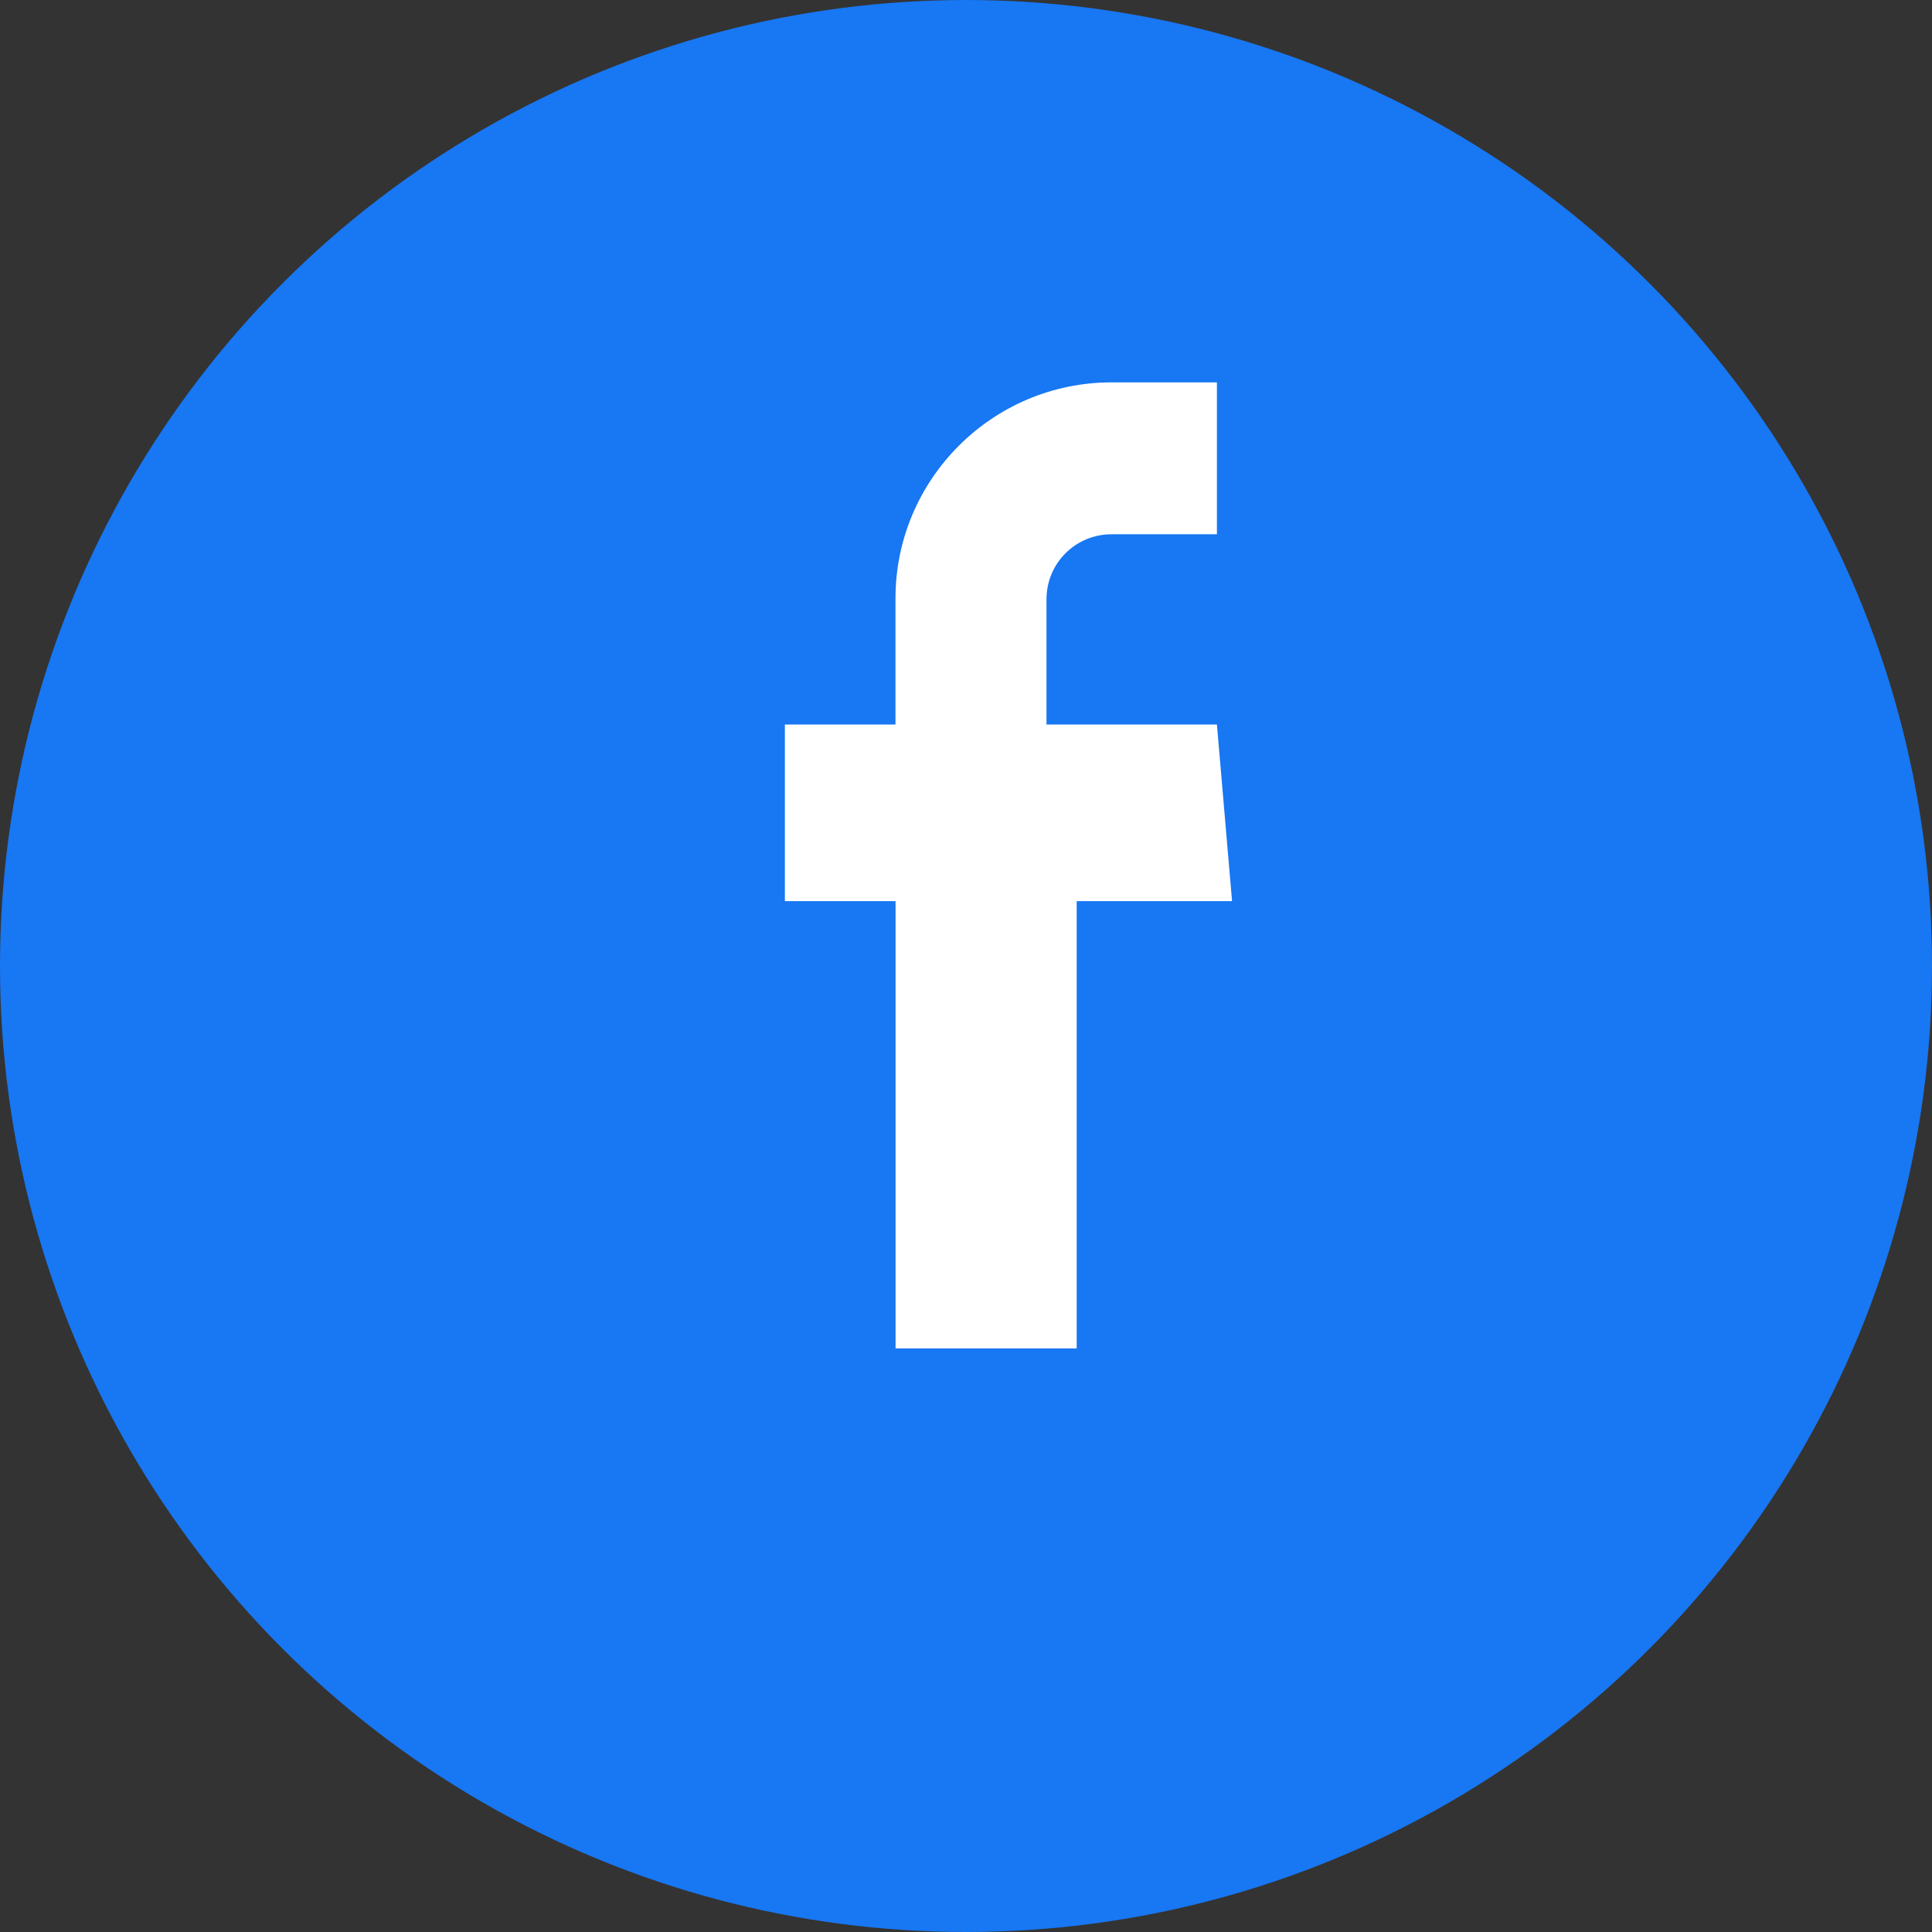
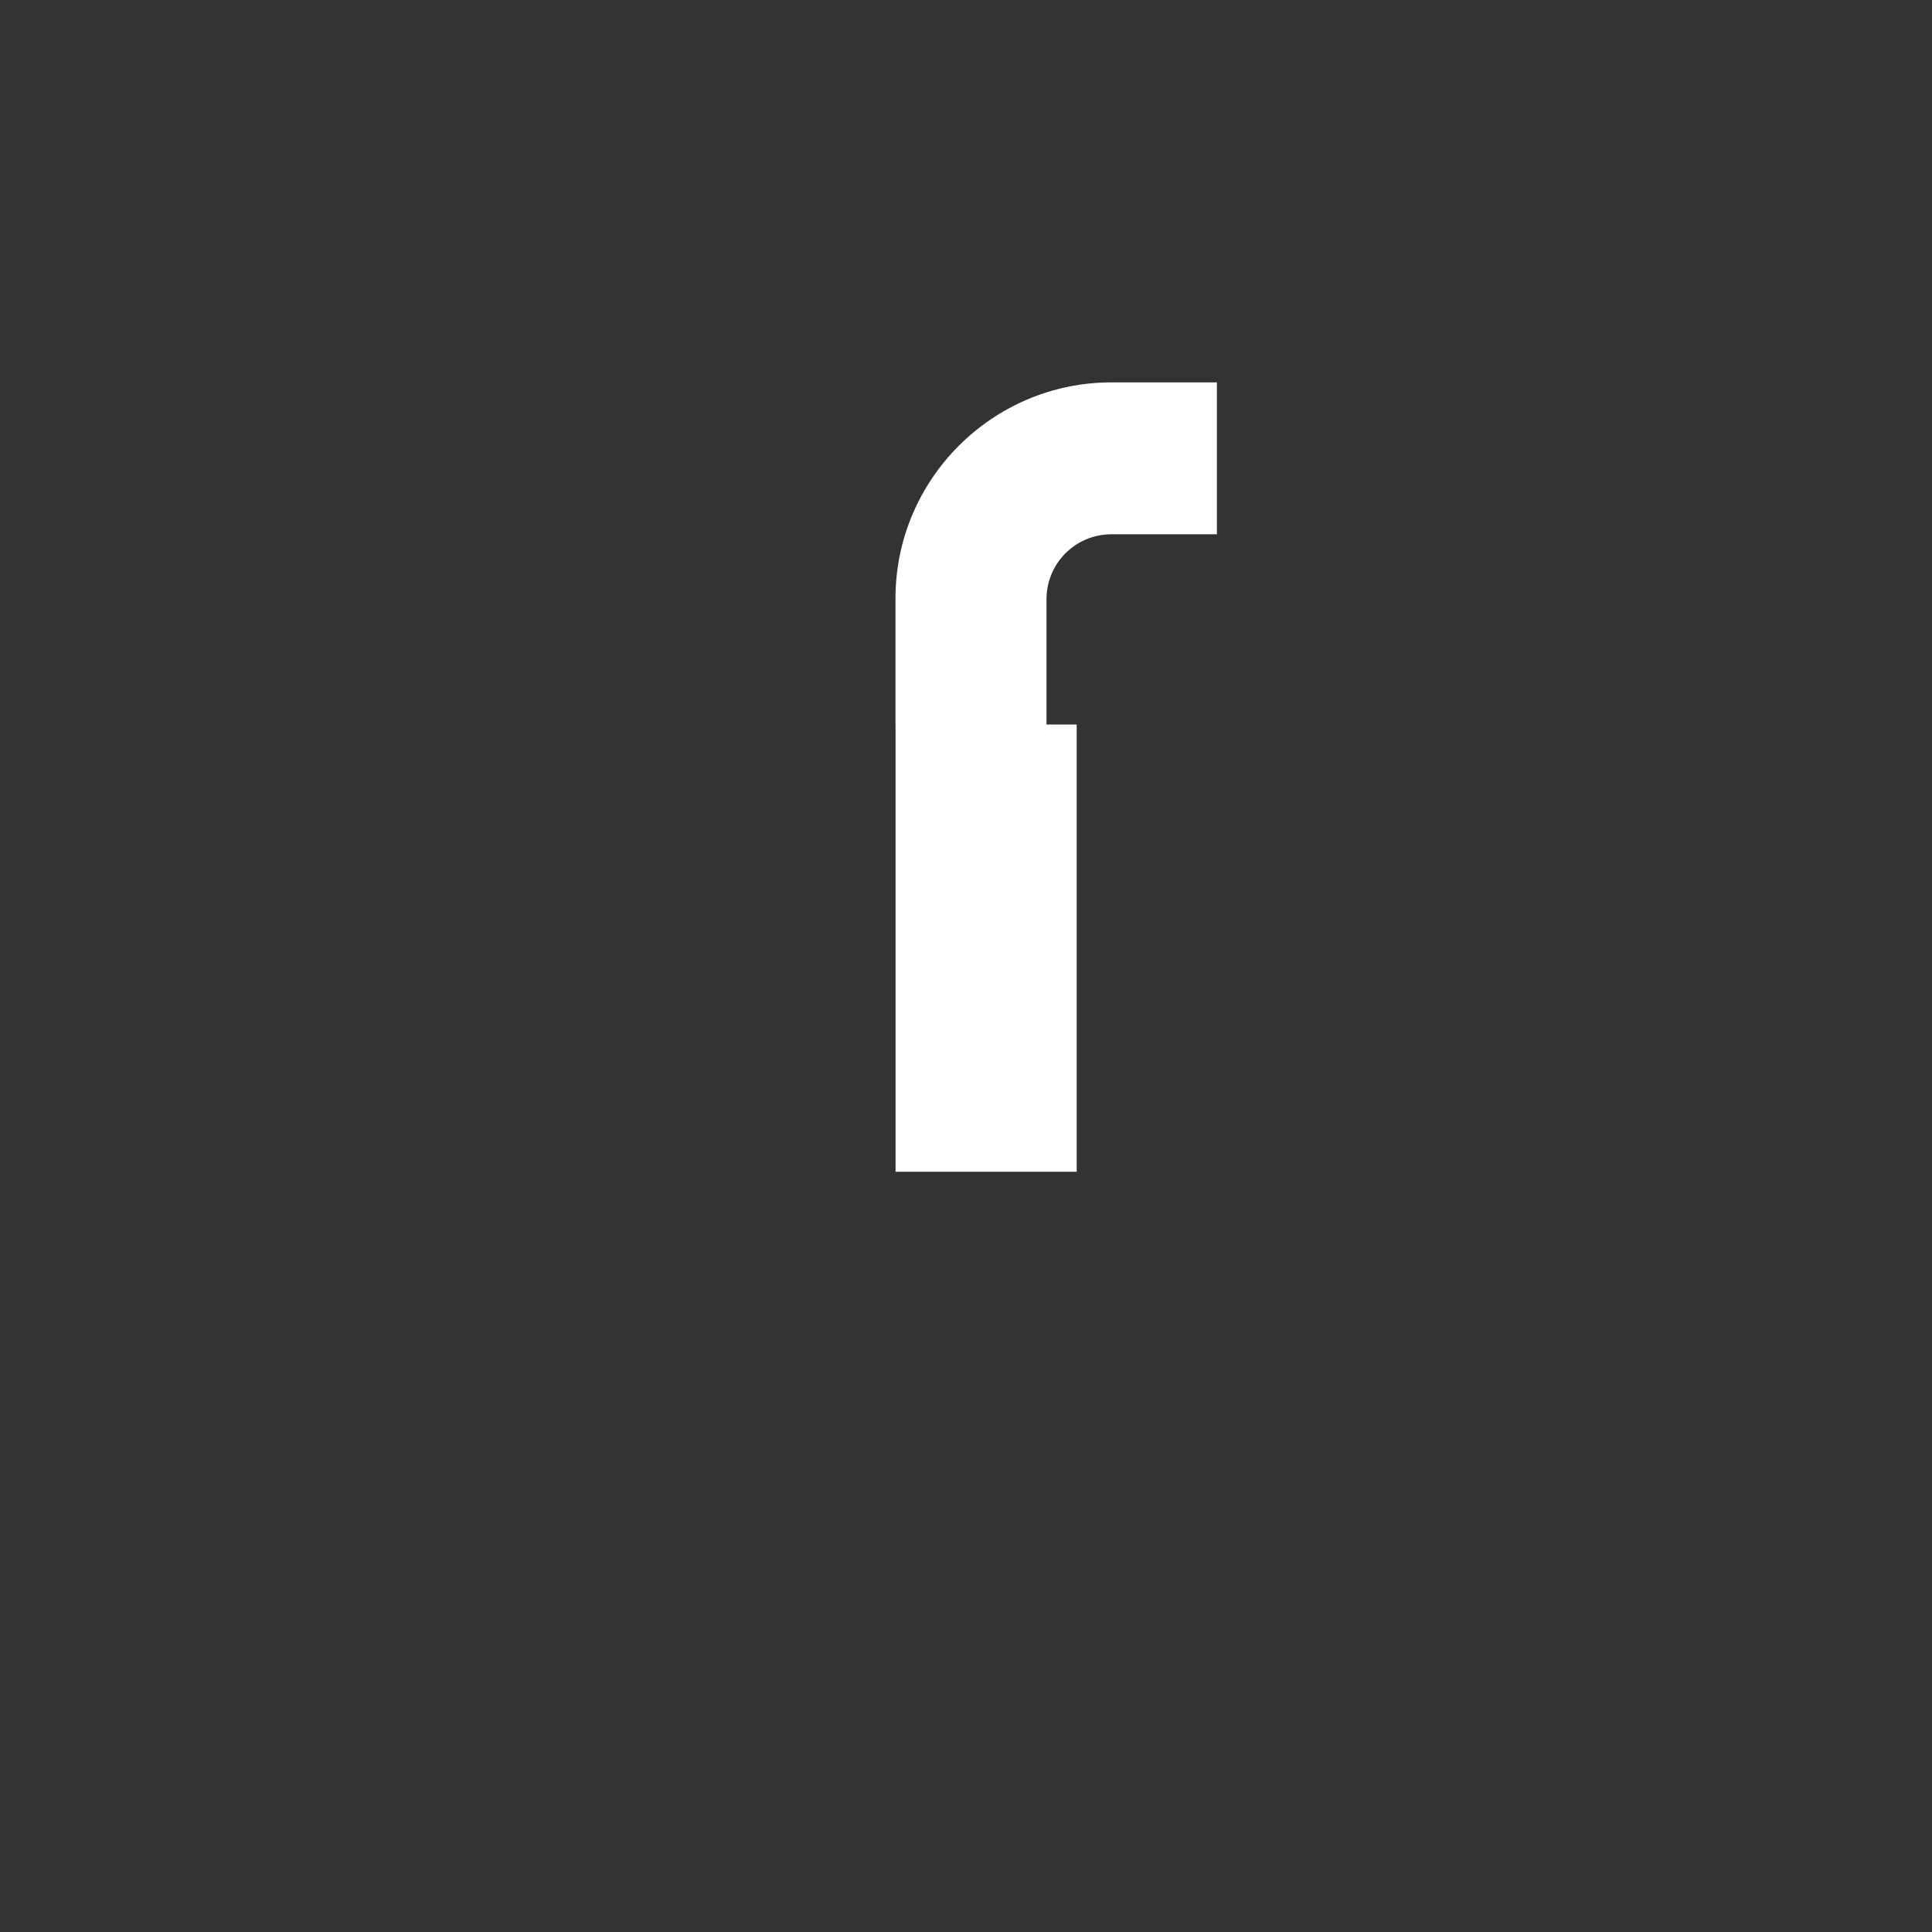
<svg xmlns="http://www.w3.org/2000/svg" viewBox="0 0 24 24" width="24" height="24">
  <rect x="0" y="0" width="24" height="24" fill="#333333" stroke="none" />
-   <circle cx="12" cy="12" r="12" fill="#1877F2" />
-   <path d="M15.117 9H13V7.444c0-.447.36-.807.807-.807h1.31V4.75h-1.31c-1.478 0-2.683 1.204-2.683 2.683V9H9.75v2.194h1.375v5.556h2.25v-5.556h1.93L15.117 9z" fill="#fff" />
+   <path d="M15.117 9H13V7.444c0-.447.36-.807.807-.807h1.31V4.75h-1.31c-1.478 0-2.683 1.204-2.683 2.683V9H9.75h1.375v5.556h2.25v-5.556h1.93L15.117 9z" fill="#fff" />
</svg>